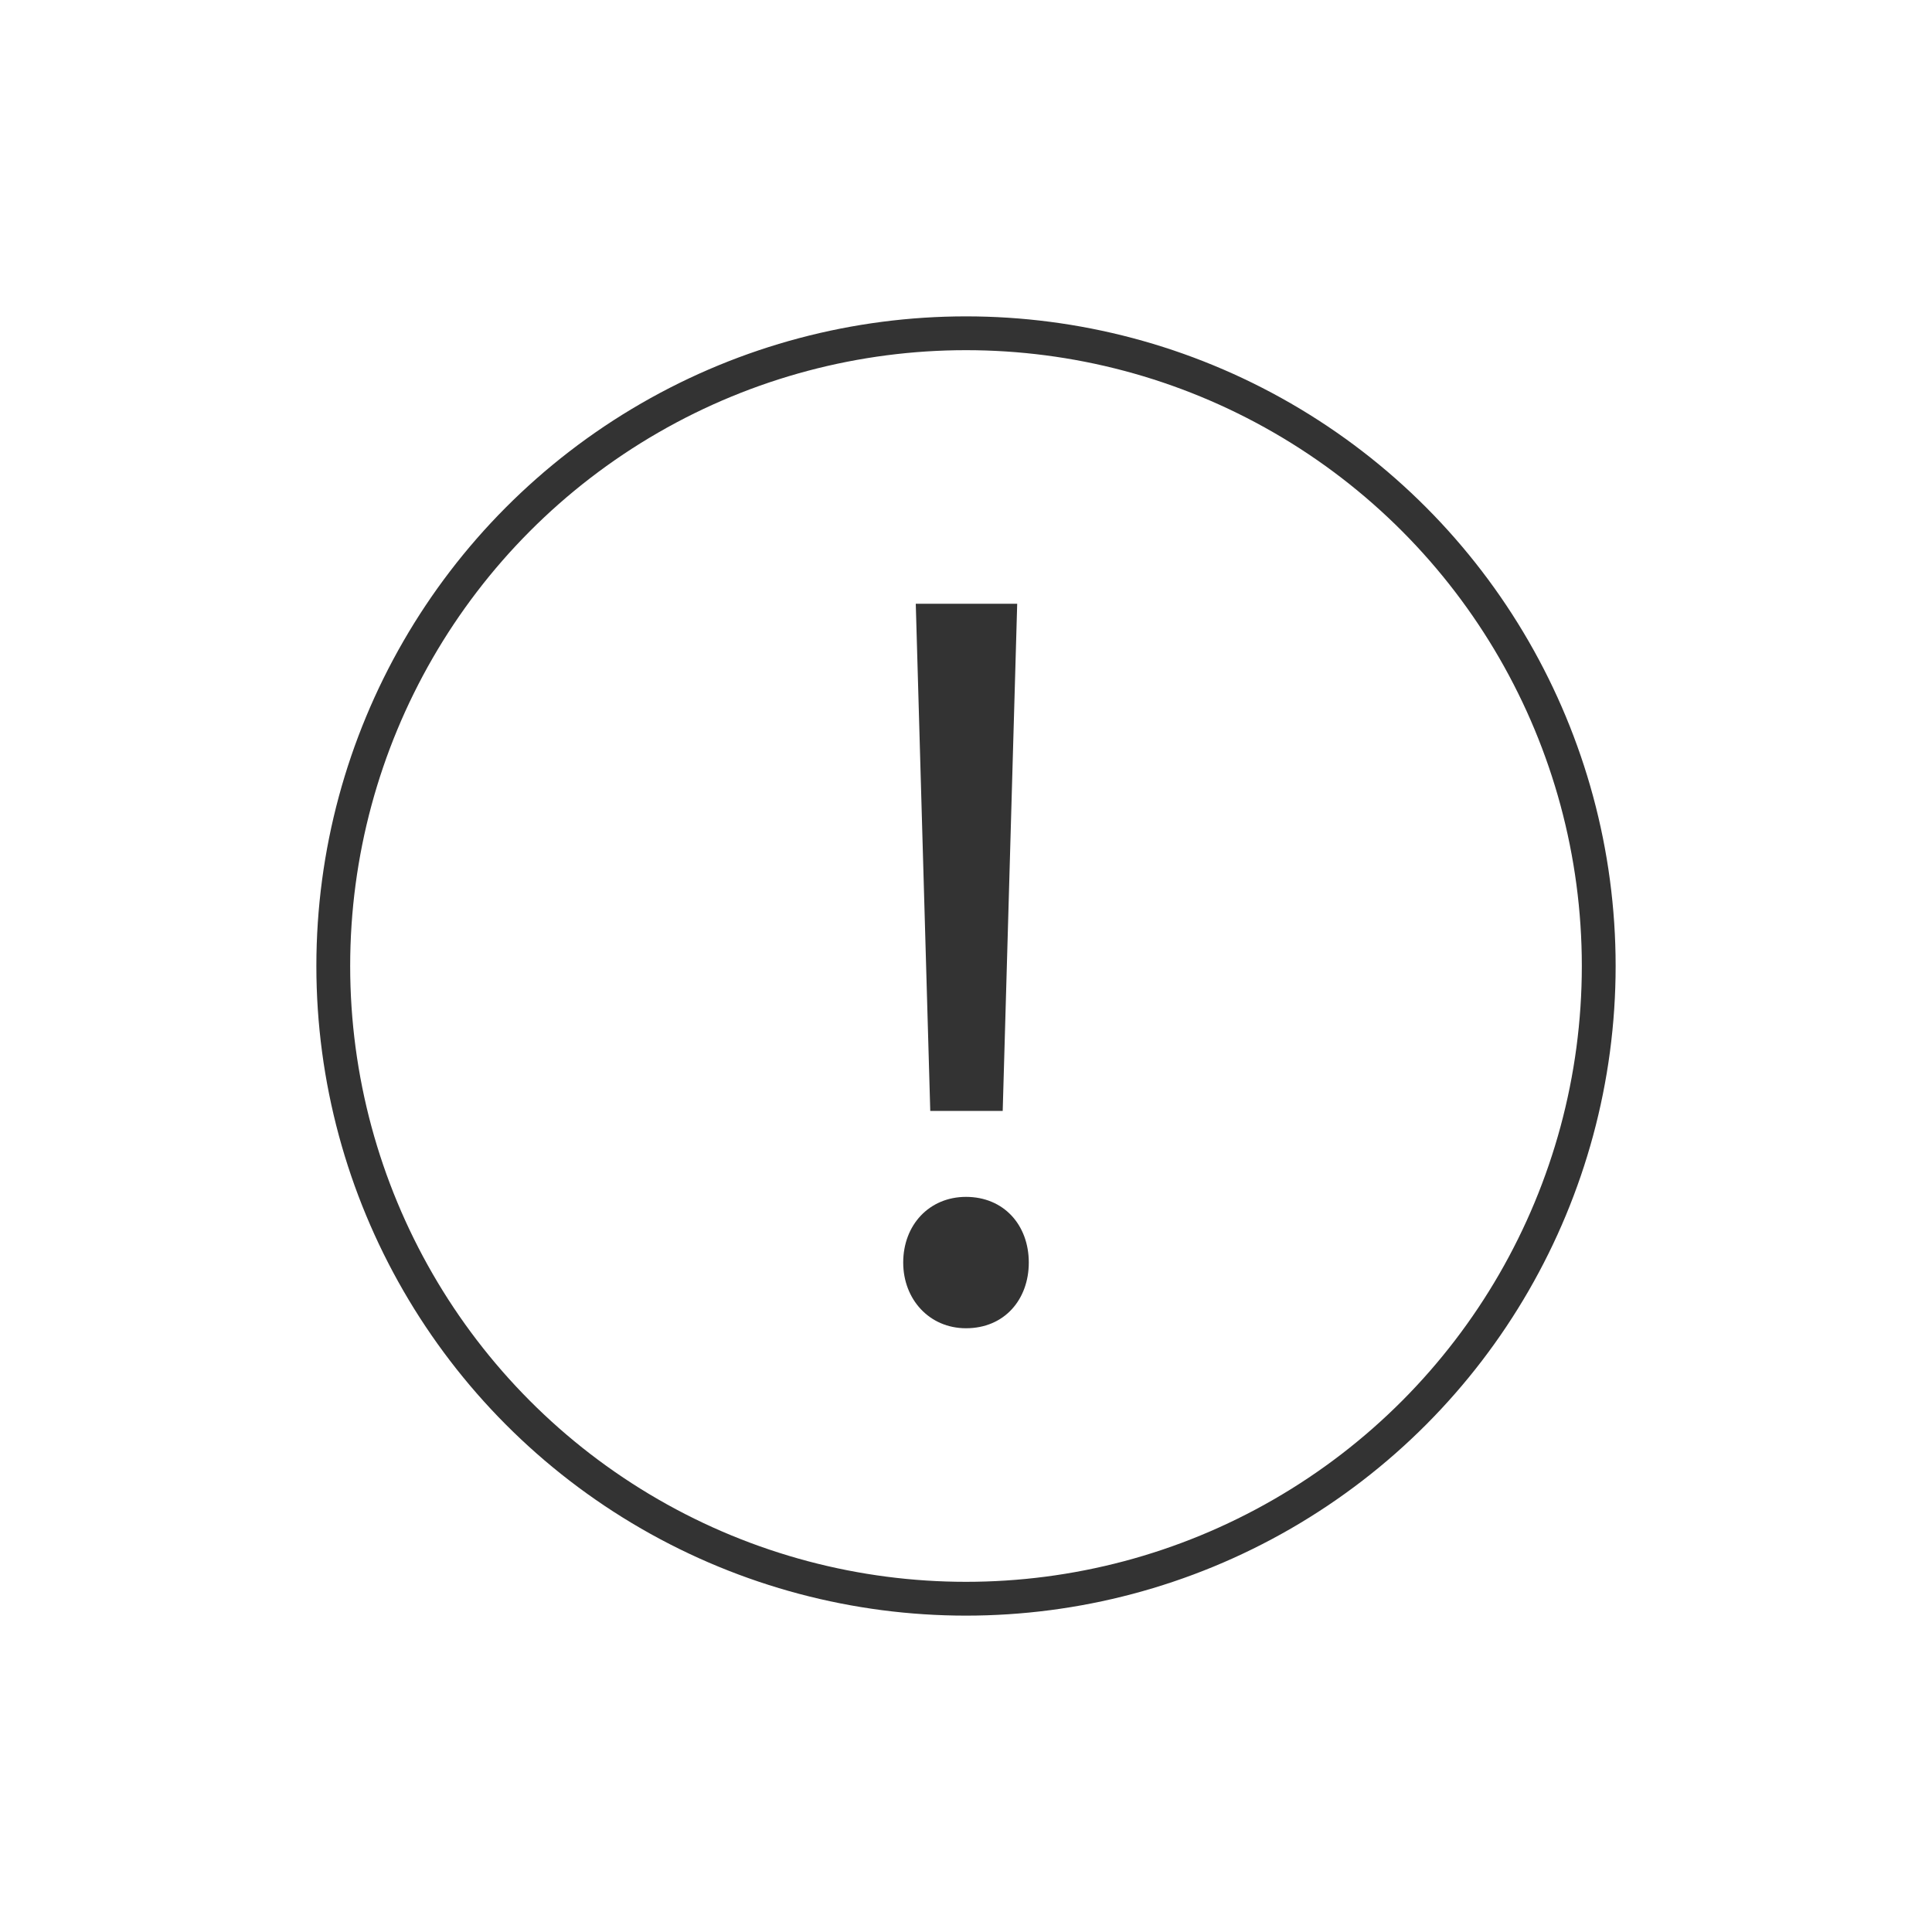
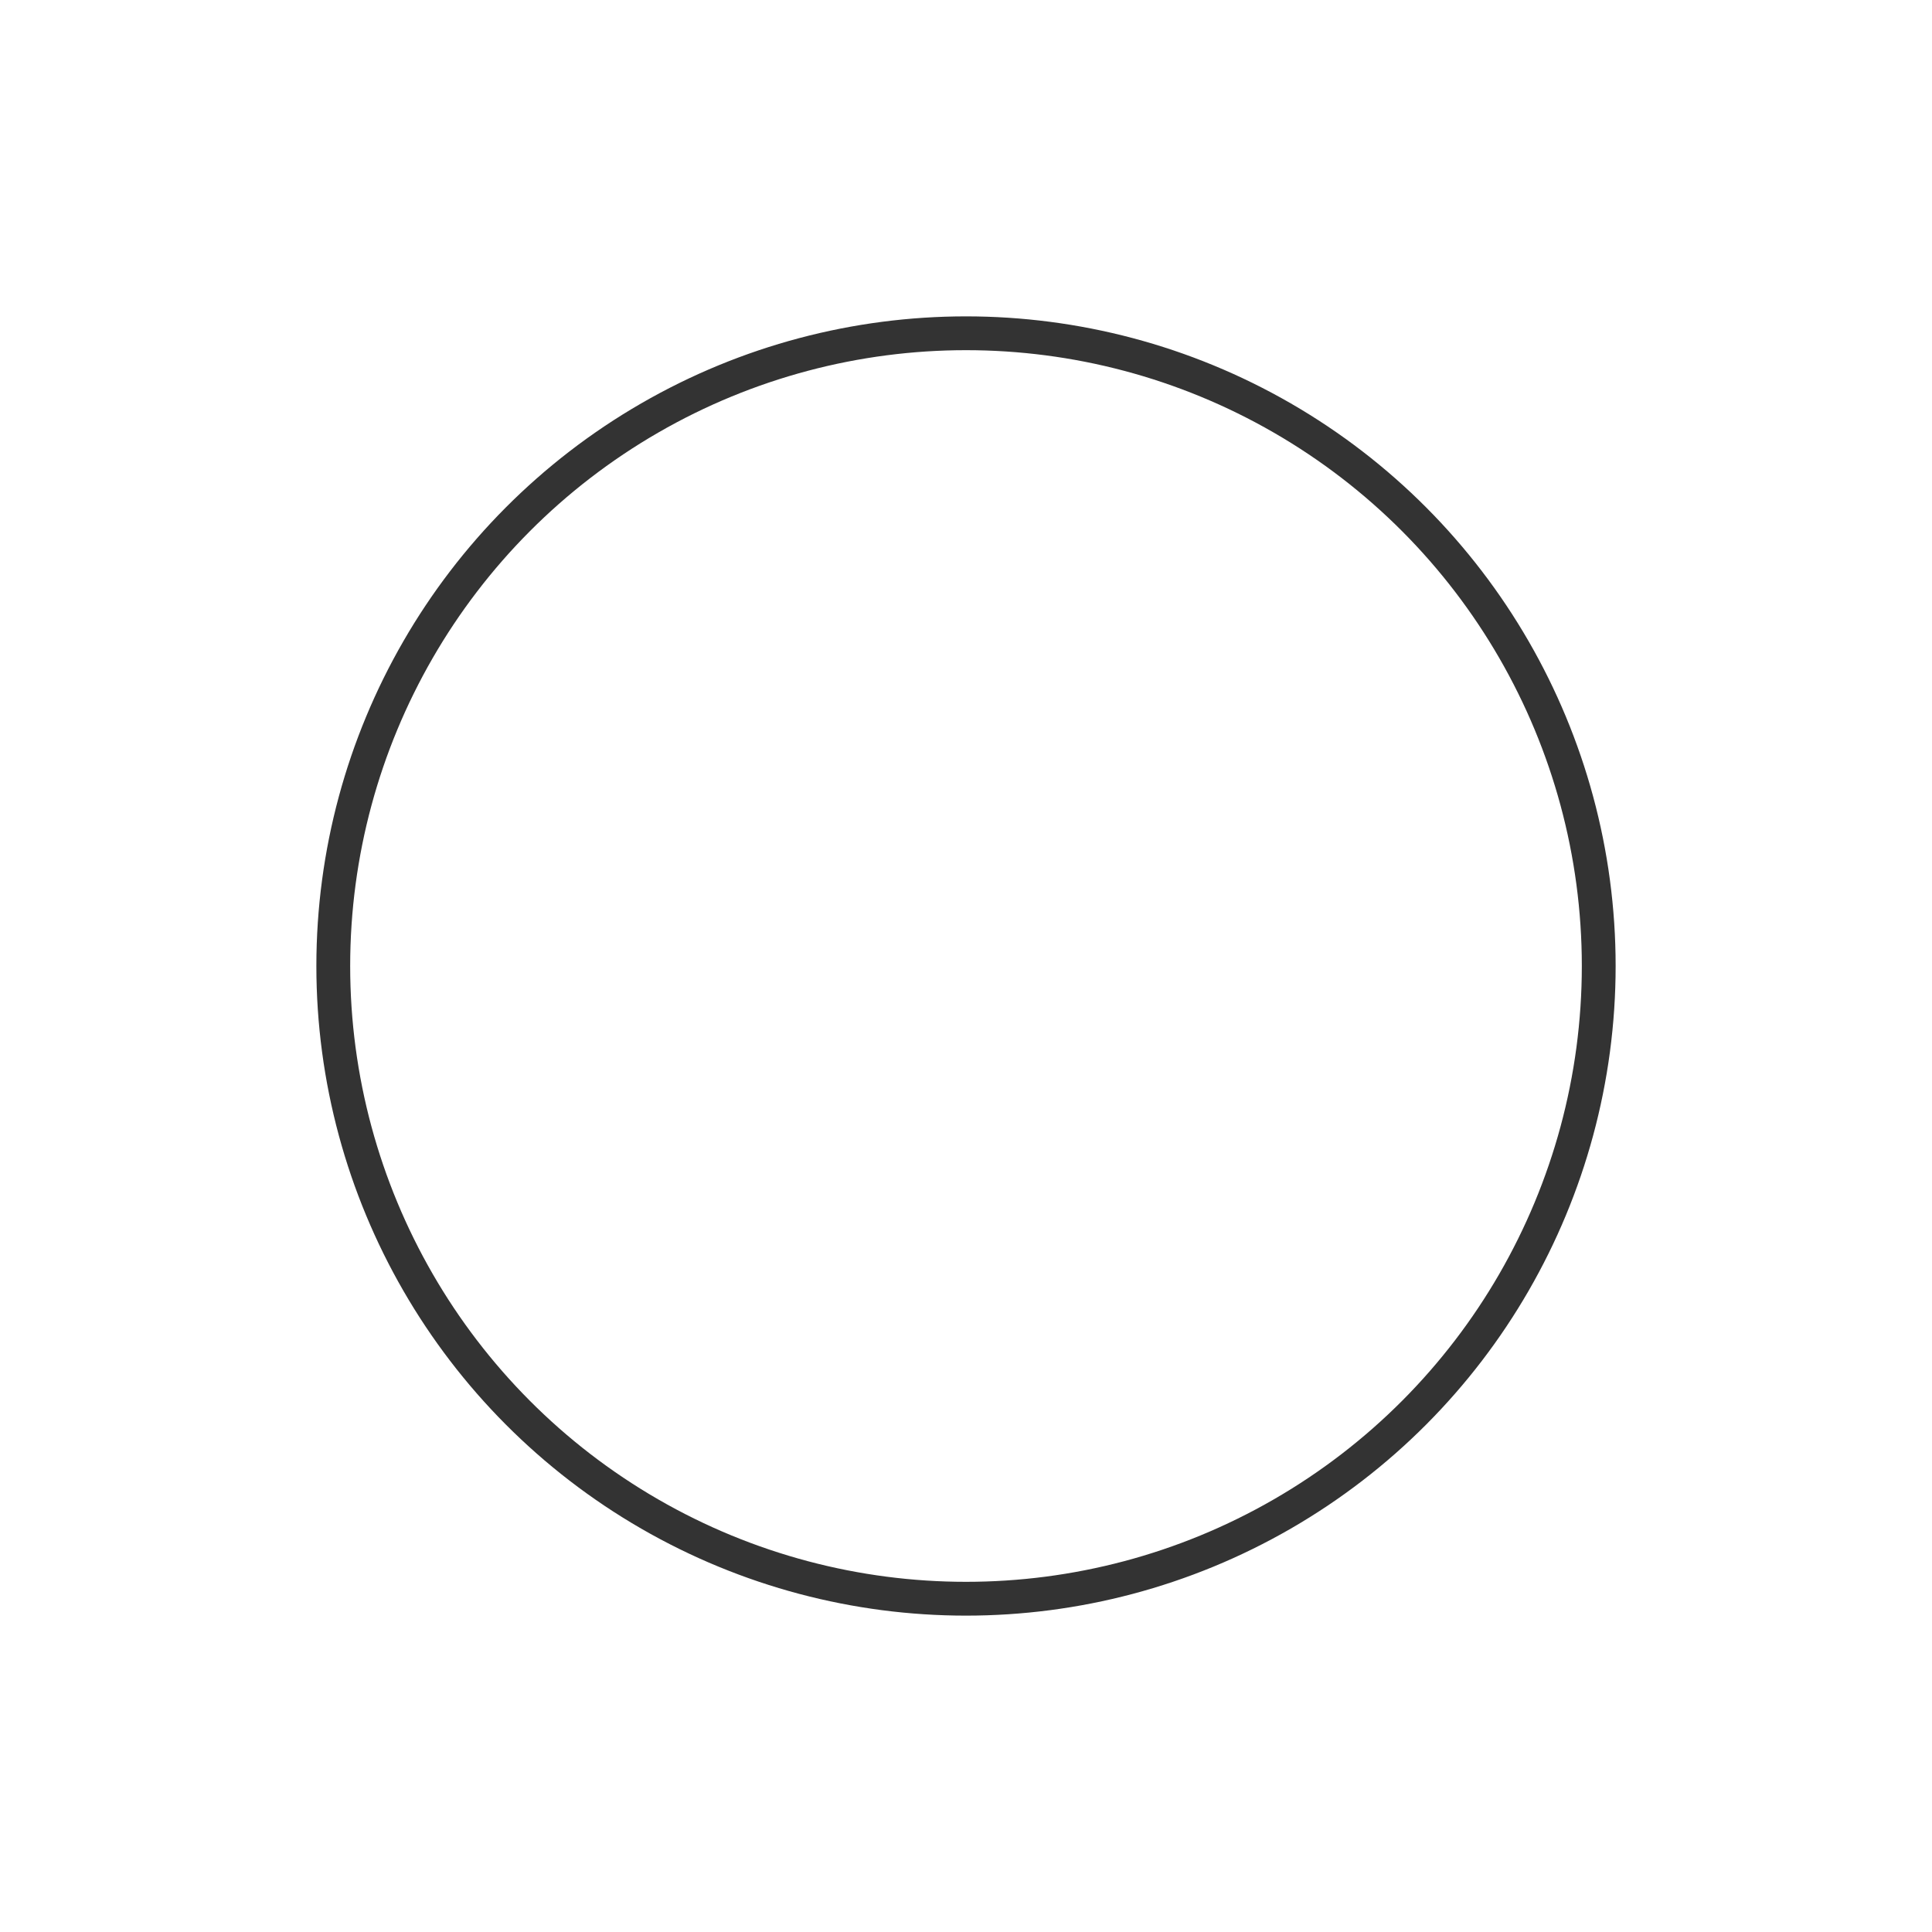
<svg xmlns="http://www.w3.org/2000/svg" version="1.1" id="Capa_1" x="0px" y="0px" viewBox="0 0 200 200" style="enable-background:new 0 0 200 200;" xml:space="preserve">
  <style type="text/css">
	.st0{fill:none;stroke:#333333;stroke-width:3.5;stroke-linecap:round;stroke-linejoin:round;stroke-miterlimit:10;}
	.st1{fill:#333333;}
</style>
  <g>
    <circle class="st0" cx="100" cy="100" r="65.5" />
    <g>
-       <path class="st1" d="M93.5,130.7c0-3.9,2.7-6.8,6.5-6.8c3.9,0,6.5,2.9,6.5,6.8c0,3.8-2.5,6.8-6.5,6.8    C96.2,137.5,93.5,134.5,93.5,130.7z M96.3,115l-1.5-52.5h10.5l-1.5,52.5H96.3z" />
-     </g>
+       </g>
  </g>
</svg>